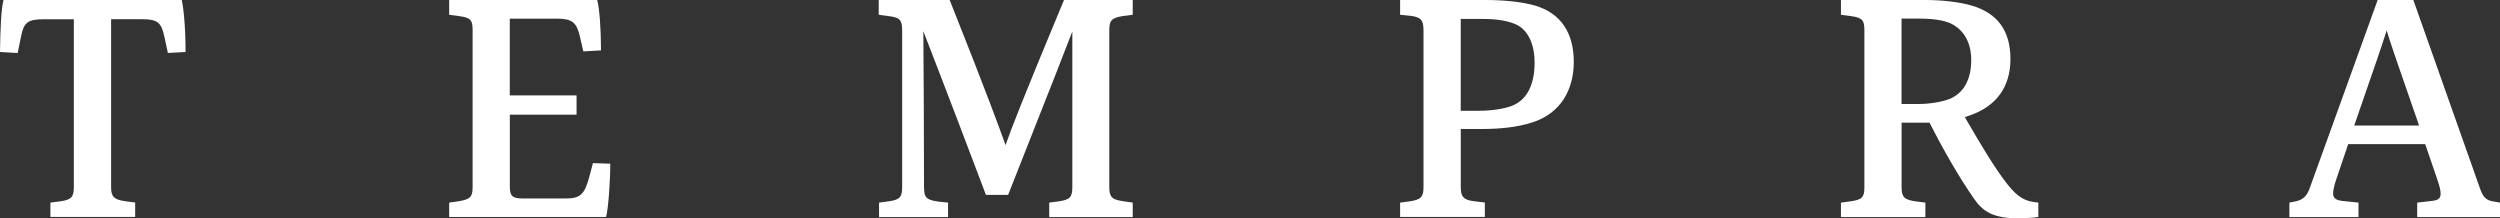
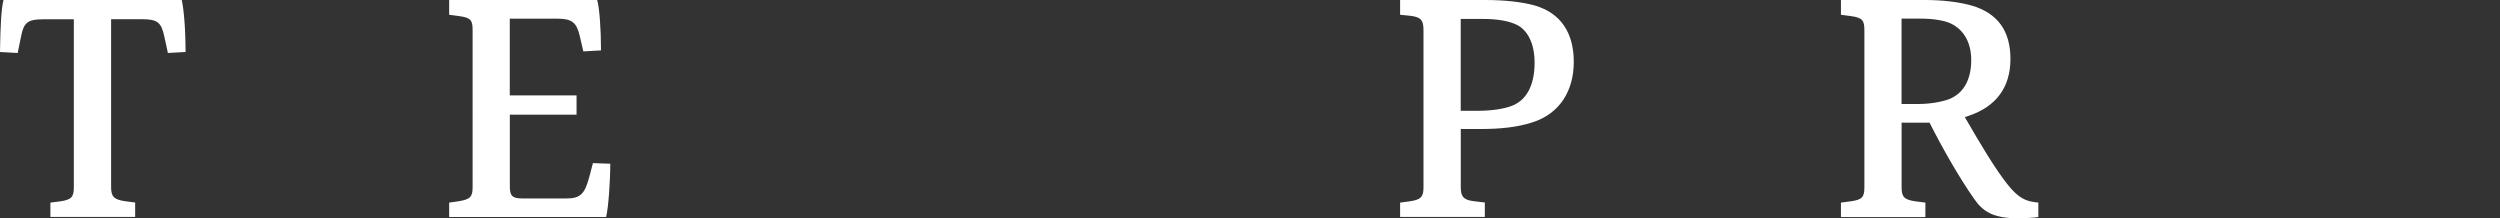
<svg xmlns="http://www.w3.org/2000/svg" xmlns:xlink="http://www.w3.org/1999/xlink" version="1.1" id="Livello_1" x="0px" y="0px" viewBox="0 0 450 39.3" style="enable-background:new 0 0 450 39.3;" xml:space="preserve">
  <rect x="0" y="0" width="450" height="39.3" fill="#333333" stroke="none" />
  <style type="text/css">
	.st0{clip-path:url(#SVGID_00000101804728780465458190000014492195770232763582_);fill:#FFFFFF;}
	.st1{clip-path:url(#SVGID_00000084488392292311295970000008888452031079563448_);fill:#FFFFFF;}
	.st2{clip-path:url(#SVGID_00000054956894754830077440000001749930413668862119_);fill:#FFFFFF;}
	.st3{clip-path:url(#SVGID_00000078743396423528154630000008724906094697177253_);fill:#FFFFFF;}
	.st4{clip-path:url(#SVGID_00000009575188620038833470000002148475875344705935_);fill:#FFFFFF;}
	.st5{clip-path:url(#SVGID_00000057107739159411843450000007166798789865377674_);fill:#FFFFFF;}
</style>
  <g>
    <g>
      <defs>
        <rect id="SVGID_1_" y="0" width="450" height="39.3" />
      </defs>
      <clipPath id="SVGID_00000176728574000401165540000006896307394597780623_">
        <use xlink:href="#SVGID_1_" style="overflow:visible;" />
      </clipPath>
      <path style="clip-path:url(#SVGID_00000176728574000401165540000006896307394597780623_);fill:#FFFFFF;" d="M9.07,39.07v-2.6    l1.79-0.23c2.02-0.29,2.43-0.81,2.43-2.54V3.47H7.8c-2.77,0-3.52,0.58-3.99,3L3.18,9.54L0,9.36C0.06,4.97,0.23,1.39,0.64,0h32.07    c0.35,1.45,0.69,5.03,0.69,9.36l-3.18,0.17l-0.64-2.95c-0.52-2.49-1.21-3.12-3.93-3.12H20v30.22c0,1.67,0.46,2.25,2.54,2.54    l1.79,0.23v2.6H9.07V39.07z" />
    </g>
    <g>
      <defs>
        <rect id="SVGID_00000041986685529903898920000001346537520138097297_" y="0" width="450" height="39.3" />
      </defs>
      <clipPath id="SVGID_00000176042802728113316680000017556804861574025406_">
        <use xlink:href="#SVGID_00000041986685529903898920000001346537520138097297_" style="overflow:visible;" />
      </clipPath>
      <path style="clip-path:url(#SVGID_00000176042802728113316680000017556804861574025406_);fill:#FFFFFF;" d="M80.85,39.07v-2.6    l1.62-0.23c2.14-0.35,2.6-0.75,2.6-2.54V5.49c0-1.79-0.23-2.31-2.49-2.6l-1.73-0.23V0h26.64c0.4,1.33,0.69,5.09,0.69,9.07    L105,9.25l-0.64-2.77c-0.58-2.43-1.39-3.12-4.05-3.12h-8.55v13.81h12.02v3.47H91.77v12.94c0,1.67,0.46,2.14,2.25,2.14h7.92    c2.54,0,3.29-0.81,4.1-3.76l0.69-2.6l3.12,0.11c0,3.18-0.35,8.09-0.75,9.59H80.85V39.07z" />
    </g>
    <g>
      <defs>
-         <rect id="SVGID_00000124158036032821366840000014430843363045421468_" y="0" width="450" height="39.3" />
-       </defs>
+         </defs>
      <clipPath id="SVGID_00000082328443336742765270000004090149001809905050_">
        <use xlink:href="#SVGID_00000124158036032821366840000014430843363045421468_" style="overflow:visible;" />
      </clipPath>
      <path style="clip-path:url(#SVGID_00000082328443336742765270000004090149001809905050_);fill:#FFFFFF;" d="M158.23,39.07v-2.6    l1.73-0.23c2.02-0.29,2.43-0.75,2.43-2.6V5.49c0-1.97-0.46-2.37-2.54-2.6l-1.68-0.23V0h12.77c6.99,17.57,8.96,23.06,10.06,26.12    c1.04-3.01,3.18-8.49,10.52-26.12h12.37v2.66l-1.79,0.23c-2.14,0.35-2.43,0.87-2.43,2.66v28.09c0,1.73,0.4,2.25,2.25,2.54    l1.97,0.29v2.6h-15.03v-2.6l1.73-0.23c2.02-0.29,2.43-0.75,2.43-2.6V5.66c-0.87,2.31-3.29,8.5-11.56,29.42h-3.99    c-7.69-20.34-9.88-25.83-11.27-29.47c0.06,4.16,0.12,21.79,0.12,27.51c0,0.98,0,1.91,0.4,2.37c0.29,0.35,0.87,0.63,2.25,0.81    l1.68,0.17v2.6H158.23z" />
    </g>
    <g>
      <defs>
        <rect id="SVGID_00000148635367117476659260000006646515994178862769_" y="0" width="450" height="39.3" />
      </defs>
      <clipPath id="SVGID_00000047028157305789572760000018400227513274771383_">
        <use xlink:href="#SVGID_00000148635367117476659260000006646515994178862769_" style="overflow:visible;" />
      </clipPath>
      <path style="clip-path:url(#SVGID_00000047028157305789572760000018400227513274771383_);fill:#FFFFFF;" d="M266.23,19.94    c2.2,0,4.62-0.35,6.01-0.93c2.54-1.04,3.99-3.64,3.99-7.8c0-3-1.04-5.55-3.01-6.64c-1.39-0.75-3.52-1.16-6.24-1.16h-4.05v16.53    H266.23z M252.02,39.07v-2.6l1.73-0.23c2.02-0.29,2.48-0.81,2.48-2.54V5.49c0-1.85-0.4-2.43-2.48-2.66l-1.73-0.17V0h15.37    c3.41,0,6.59,0.35,8.84,0.98c4.8,1.39,7.05,5.03,7.05,10.17c0,5.2-2.54,9.3-7.4,10.86c-2.83,0.93-6.01,1.21-9.3,1.21h-3.64v10.46    c0,1.62,0.4,2.31,2.37,2.54l1.96,0.23v2.6h-15.25V39.07z" />
    </g>
    <g>
      <defs>
        <rect id="SVGID_00000156566983143428622580000001595890034987264187_" y="0" width="450" height="39.3" />
      </defs>
      <clipPath id="SVGID_00000007413926654210744350000000140092895742894225_">
        <use xlink:href="#SVGID_00000156566983143428622580000001595890034987264187_" style="overflow:visible;" />
      </clipPath>
      <path style="clip-path:url(#SVGID_00000007413926654210744350000000140092895742894225_);fill:#FFFFFF;" d="M345.34,18.72    c1.91,0,4.1-0.35,5.49-0.87c2.6-1.04,3.99-3.47,3.99-7.05c0-3-1.21-5.08-3.06-6.24c-1.33-0.87-3.64-1.21-6.24-1.21h-3.24v15.37    C342.28,18.72,345.34,18.72,345.34,18.72z M363.38,39.3c-4.62,0-6.47-1.21-8.09-3.58c-2.66-3.81-5.61-8.96-7.97-13.64h-1.85h-3.18    v11.67c0,1.68,0.46,2.2,2.49,2.49l1.79,0.23v2.6h-15.2v-2.6l1.74-0.23c2.02-0.29,2.48-0.69,2.48-2.49V5.49    c0-1.79-0.29-2.31-2.48-2.6l-1.74-0.23V0h15.14c3.12,0,6.07,0.35,8.32,0.98c4.8,1.39,7.05,4.62,7.05,9.65    c0,5.08-2.6,8.55-7.4,10.17l-0.81,0.29c3.12,5.37,5.37,9.13,7.57,11.96c2.02,2.6,3.41,3.24,5.66,3.41v2.6    C366.55,39.18,363.84,39.3,363.38,39.3" />
    </g>
    <g>
      <defs>
-         <rect id="SVGID_00000096766230510540519770000004029569995750296966_" y="0" width="450" height="39.3" />
-       </defs>
+         </defs>
      <clipPath id="SVGID_00000150781676200394723330000011179505360283074232_">
        <use xlink:href="#SVGID_00000096766230510540519770000004029569995750296966_" style="overflow:visible;" />
      </clipPath>
      <path style="clip-path:url(#SVGID_00000150781676200394723330000011179505360283074232_);fill:#FFFFFF;" d="M435.44,22.6    c-3.87-11.1-5.2-14.97-5.84-17.11c-0.7,2.2-1.91,5.84-5.84,17.11H435.44z M412.09,39.07v-2.6l1.16-0.23    c1.21-0.29,1.97-0.81,2.54-2.49L427.98,0h6.42l11.96,33.81c0.58,1.68,1.1,2.2,2.31,2.43l1.33,0.23v2.6h-14.91v-2.6l2.54-0.29    c1.27-0.12,1.68-0.46,1.68-1.33c0-0.52-0.17-1.27-0.46-2.14l-2.31-6.76h-13.87l-2.25,6.65c-0.29,0.92-0.46,1.73-0.46,2.25    c0,0.81,0.52,1.21,1.79,1.33l2.78,0.29v2.6H412.09z" />
    </g>
  </g>
</svg>